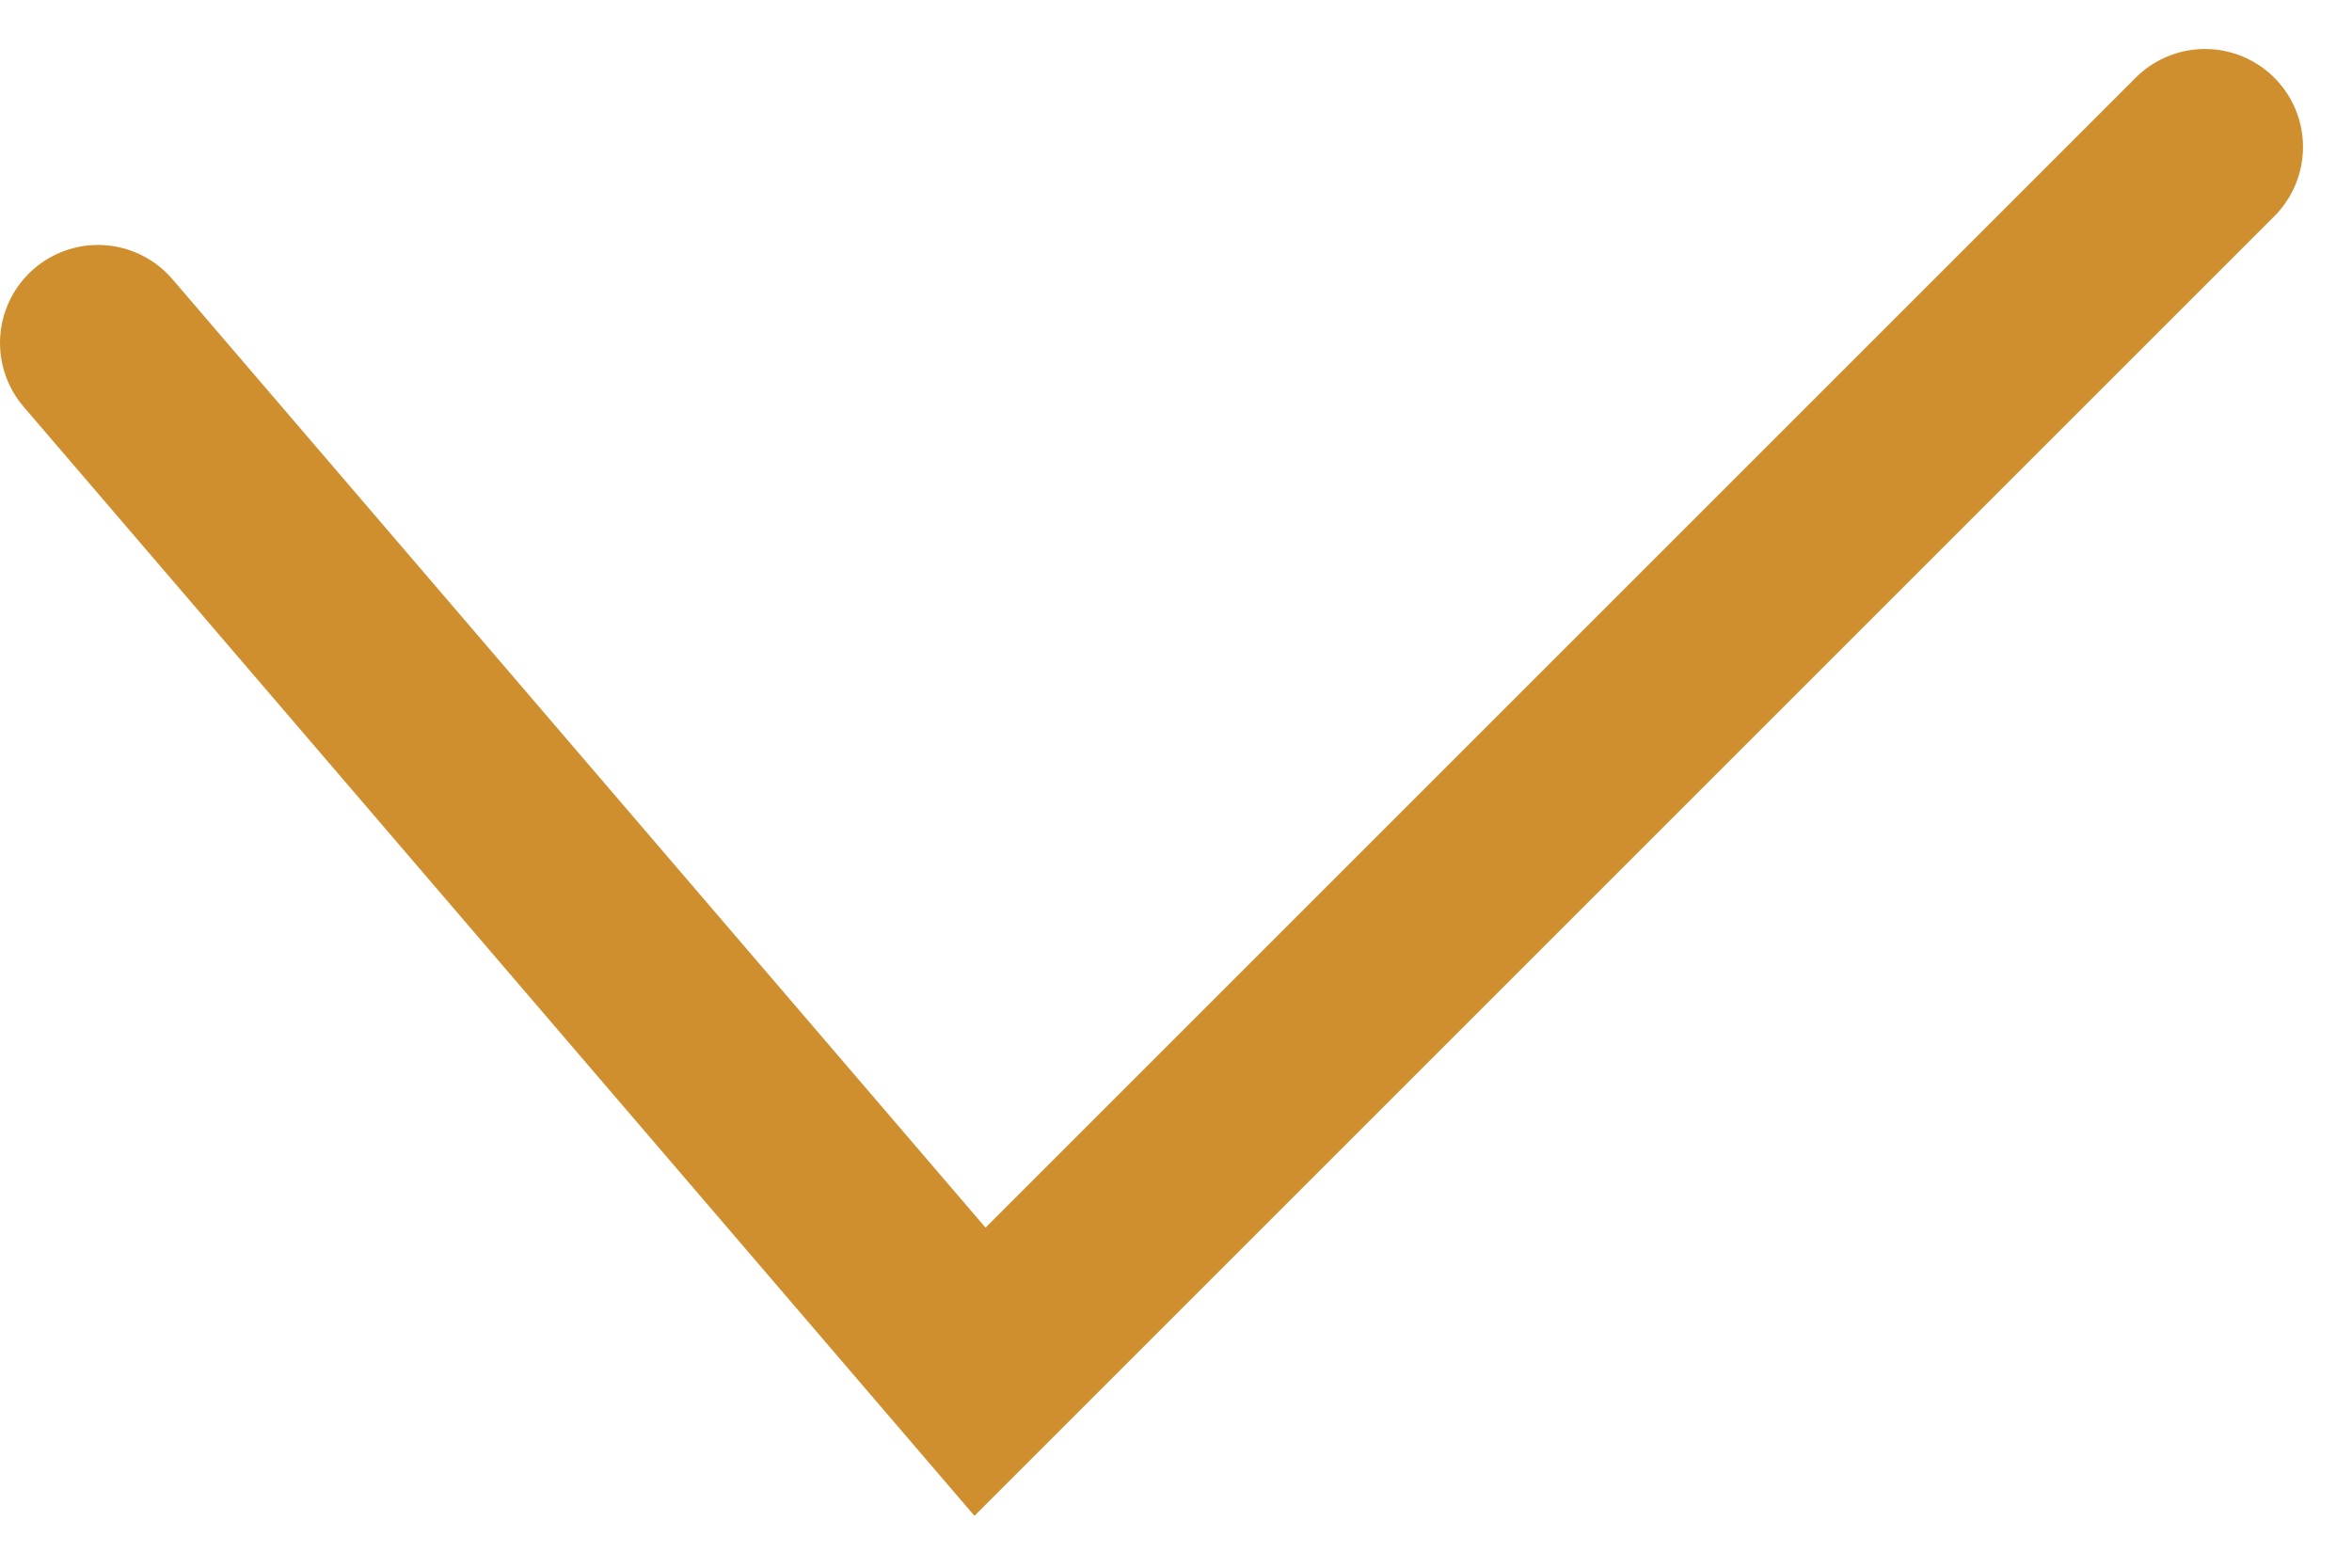
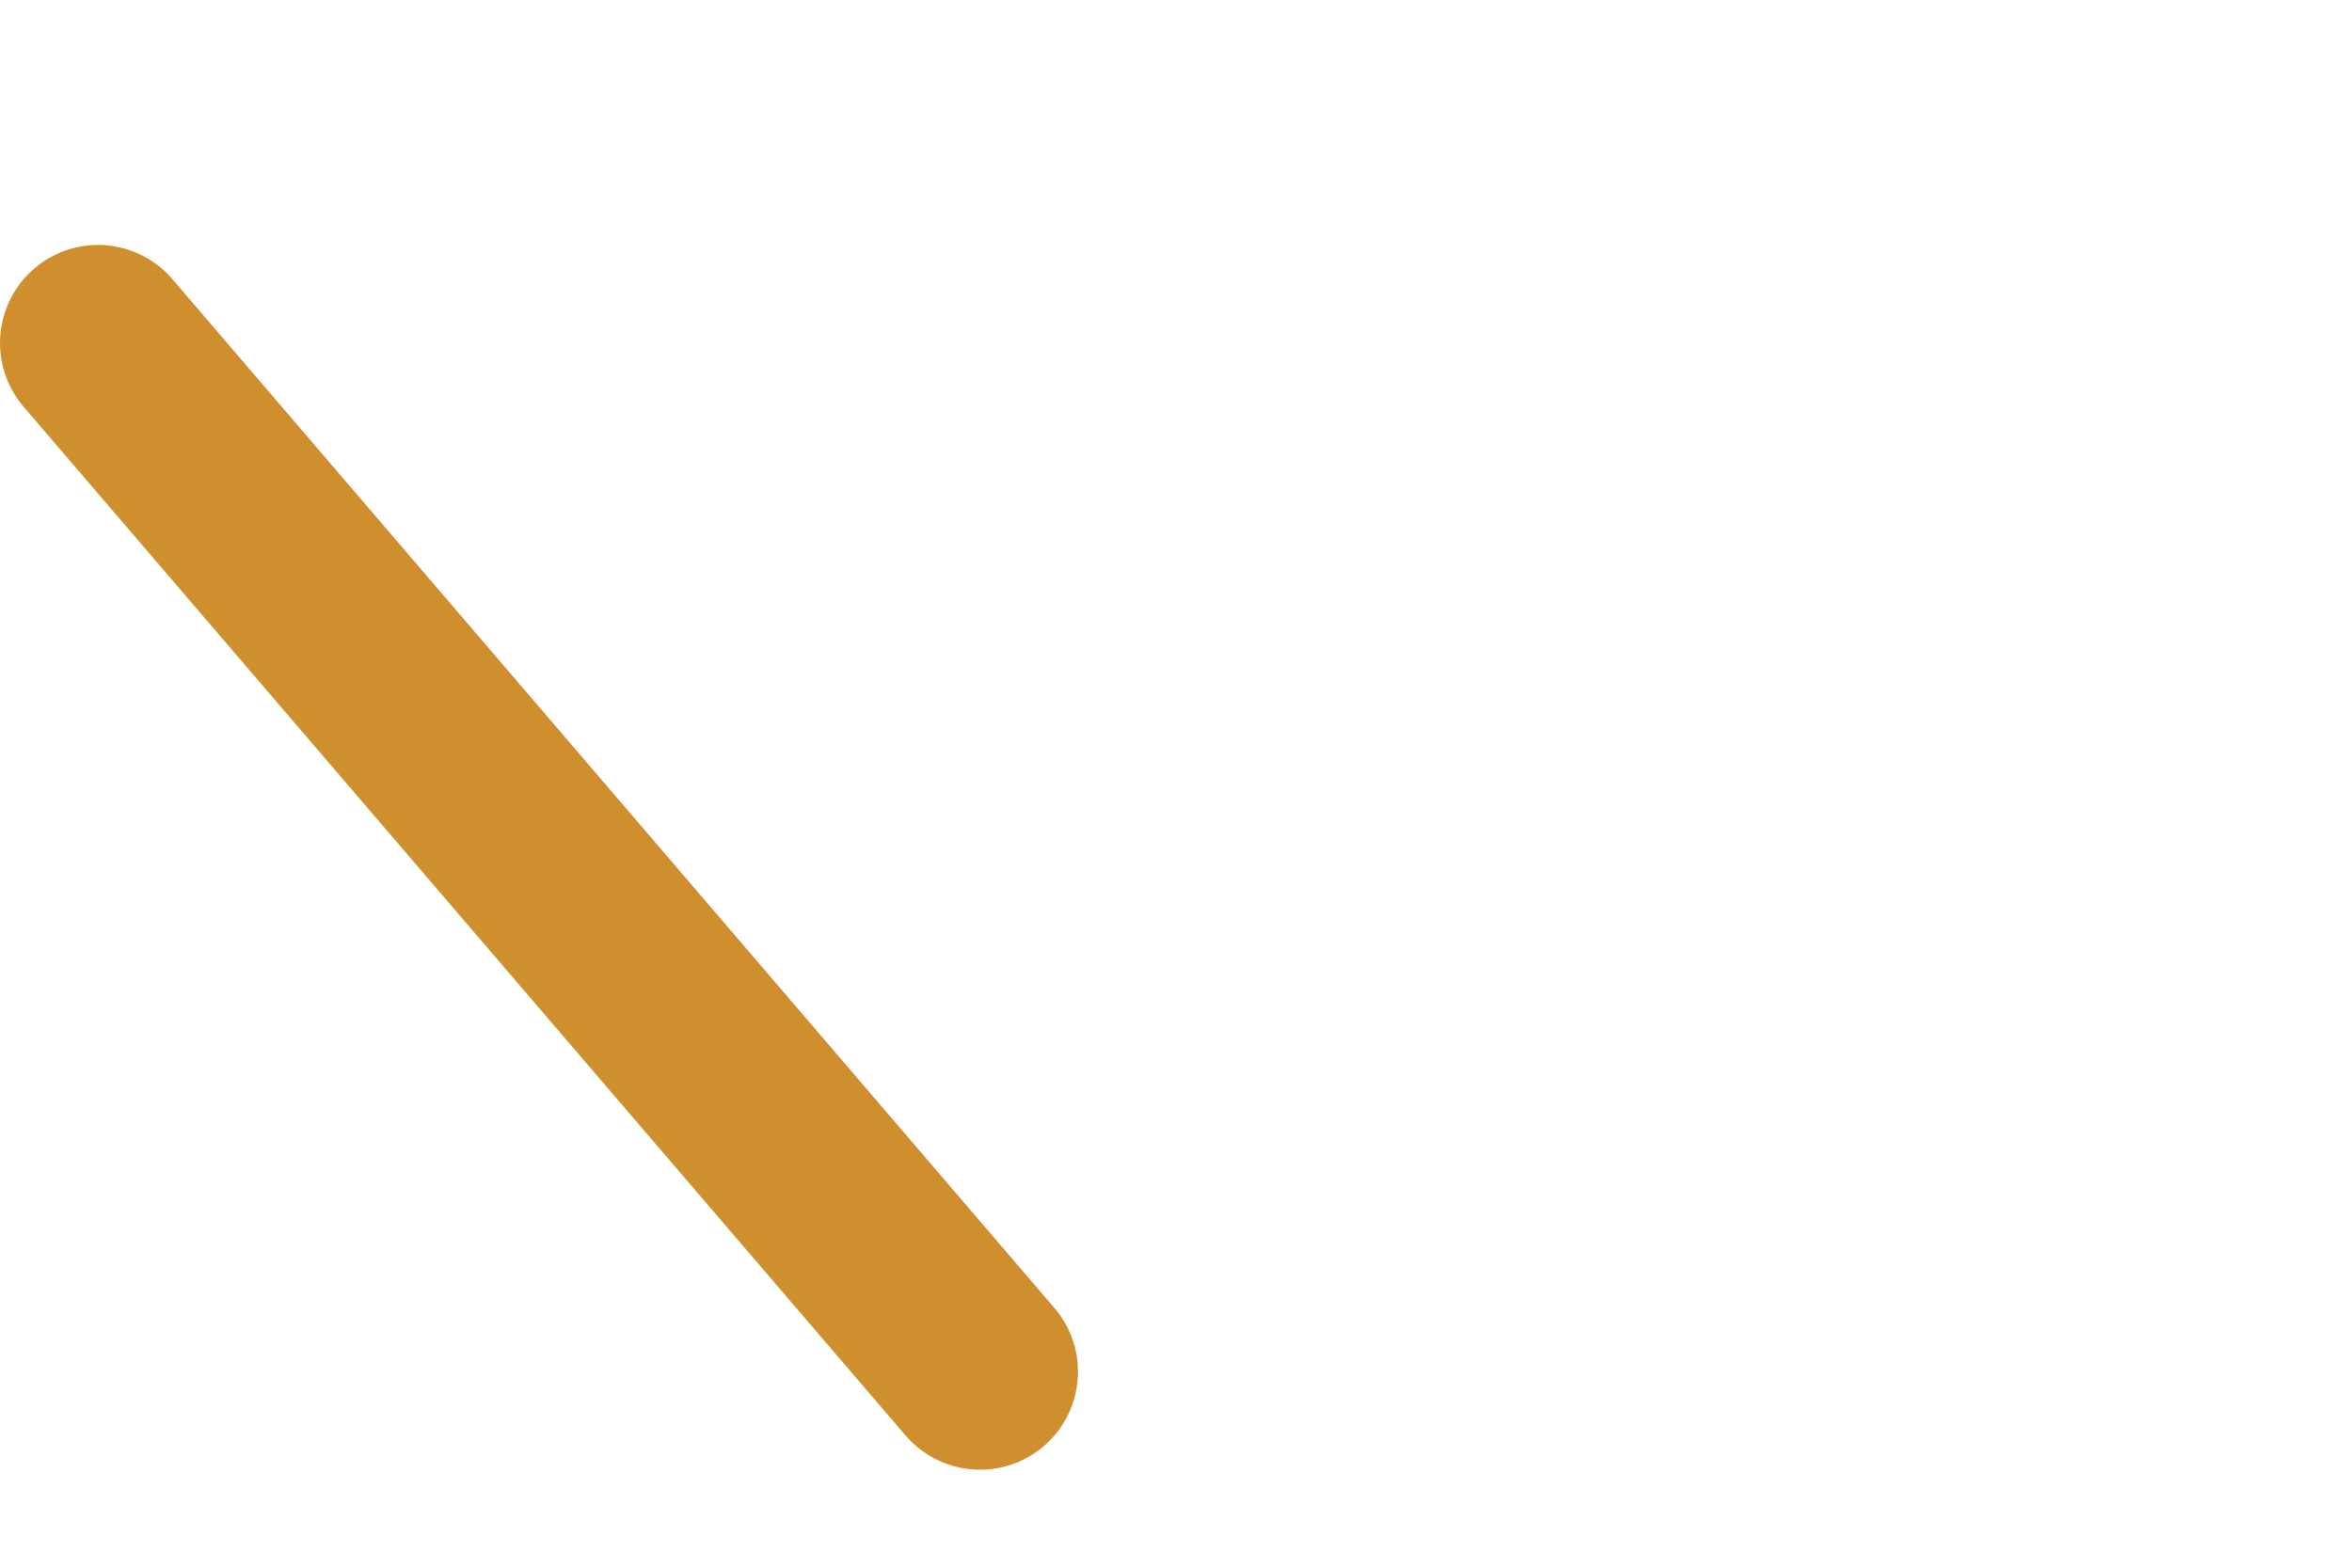
<svg xmlns="http://www.w3.org/2000/svg" width="24" height="16" viewBox="0 0 24 16" fill="none">
-   <path d="M1 3.5L10 14L22.5 1.5" stroke="#CF8F2E" stroke-width="2" stroke-linecap="round" />
+   <path d="M1 3.5L10 14" stroke="#CF8F2E" stroke-width="2" stroke-linecap="round" />
</svg>